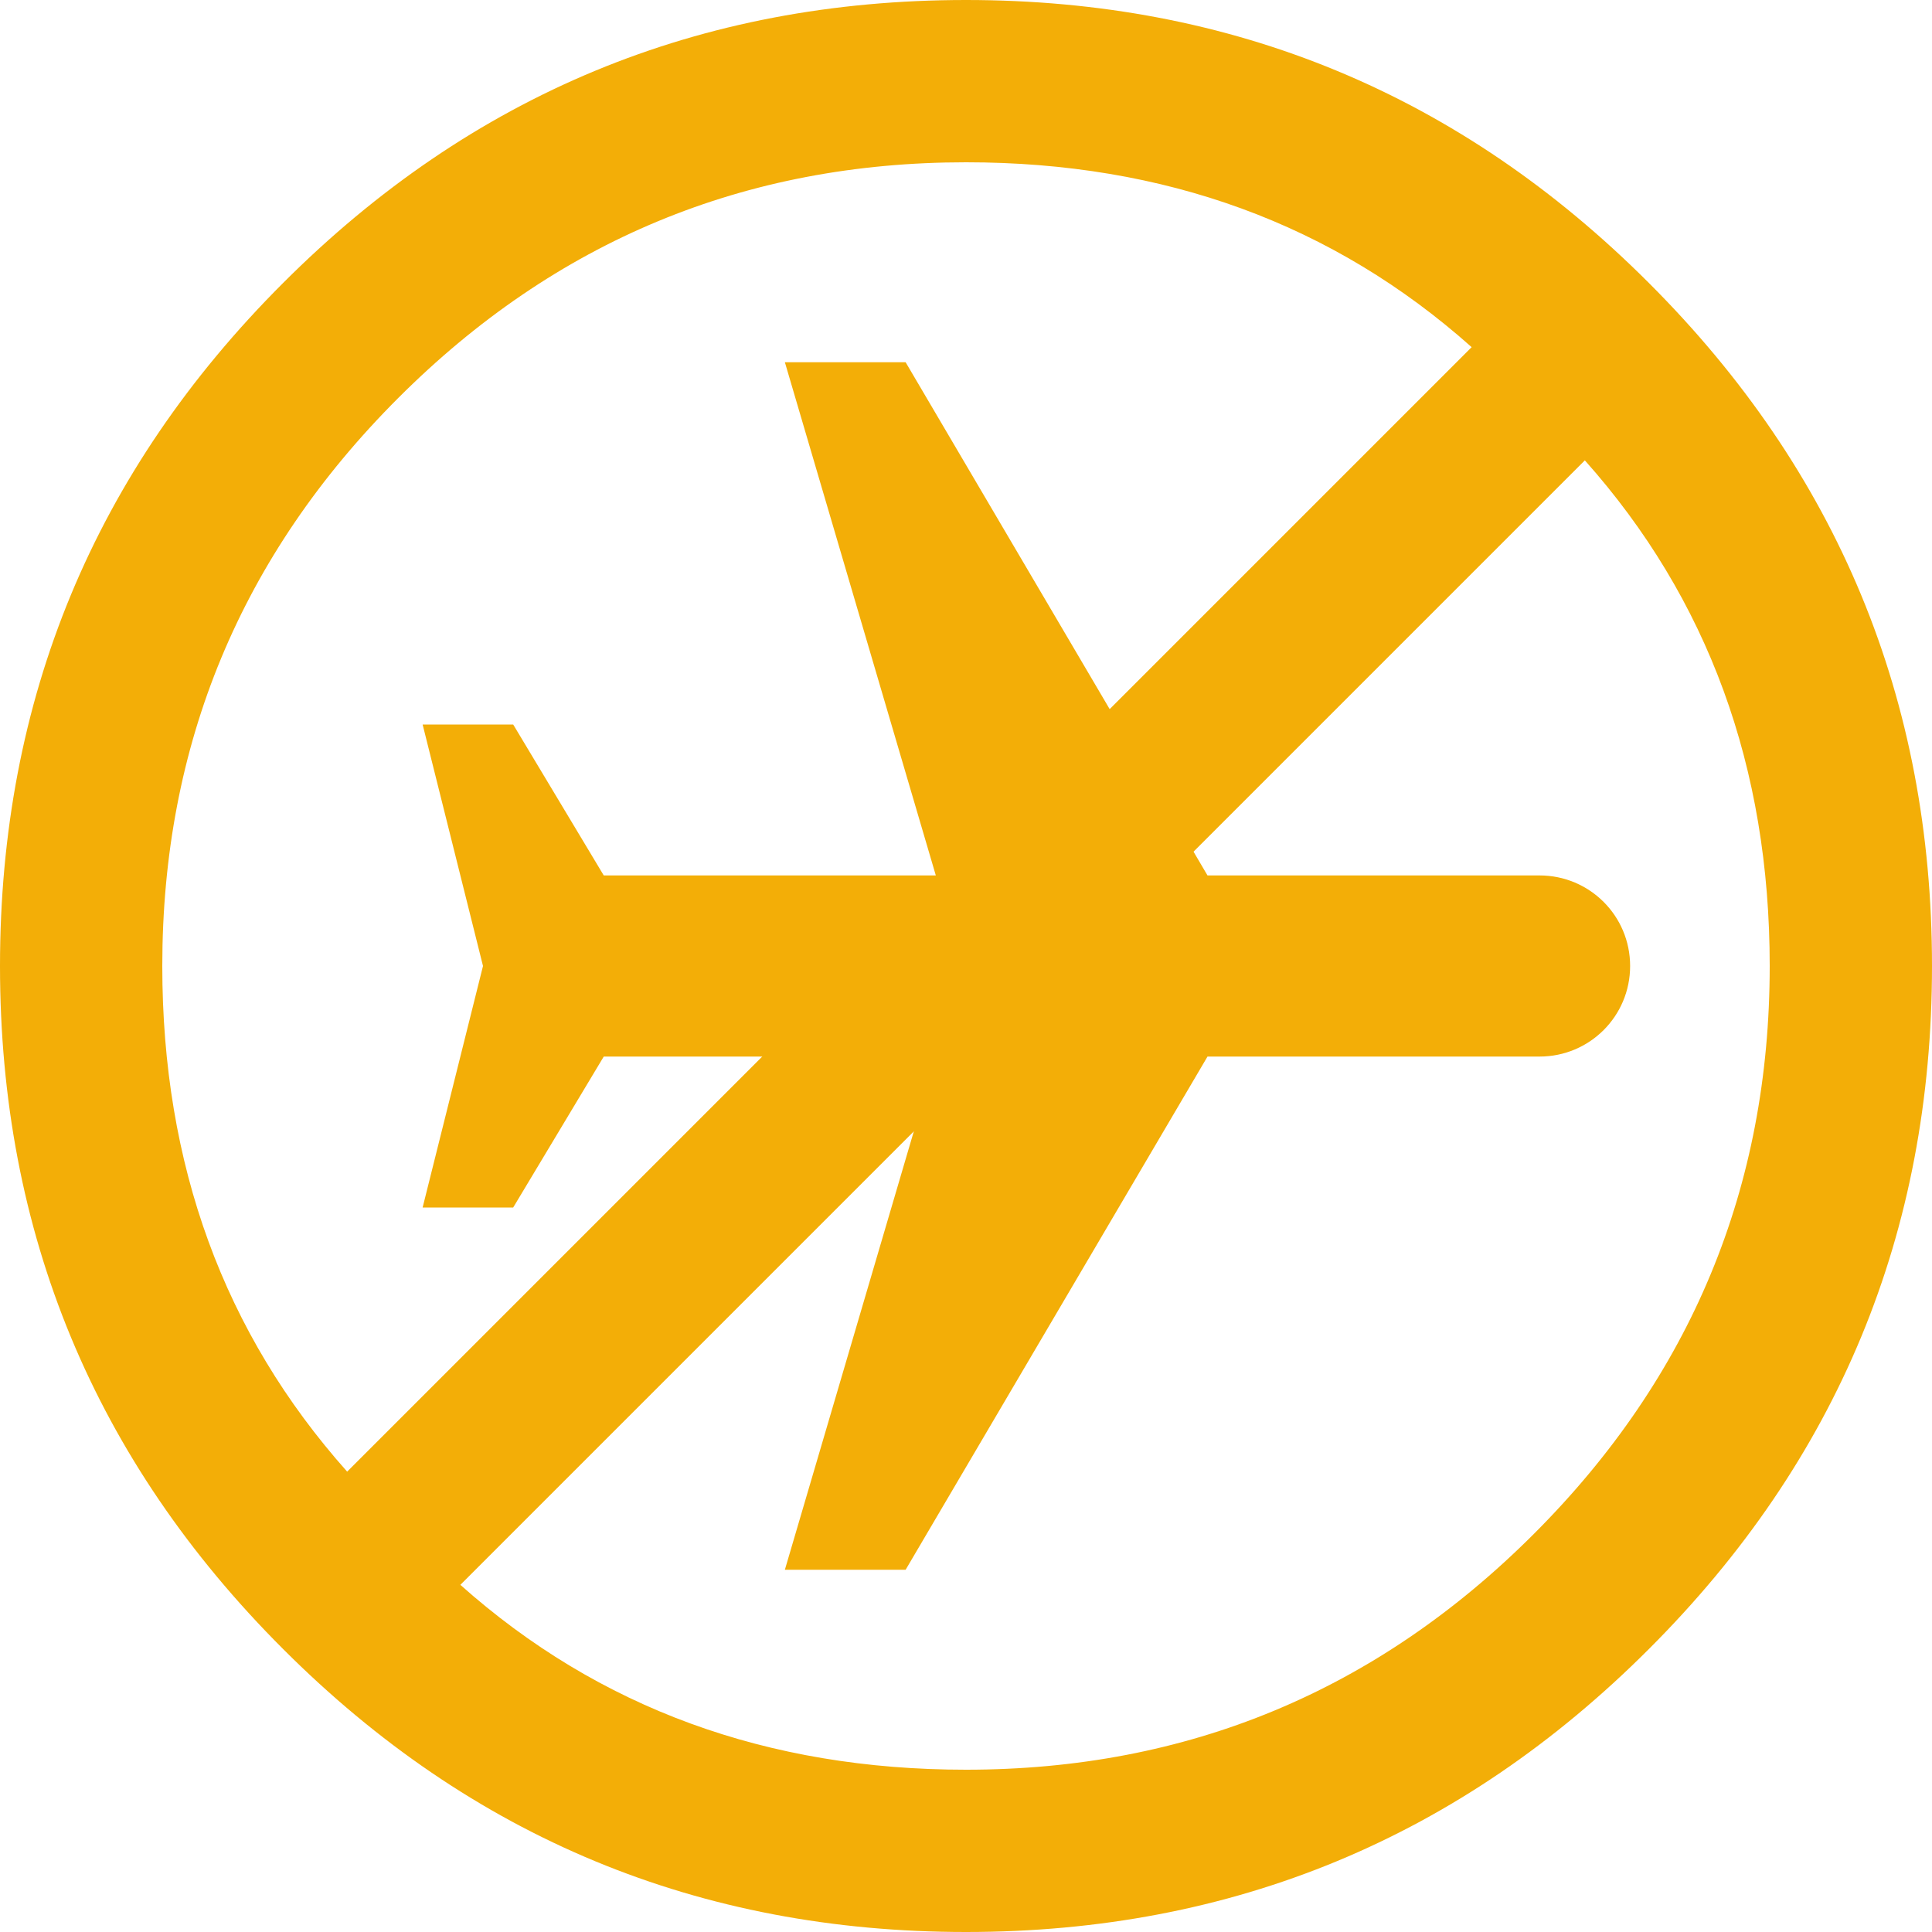
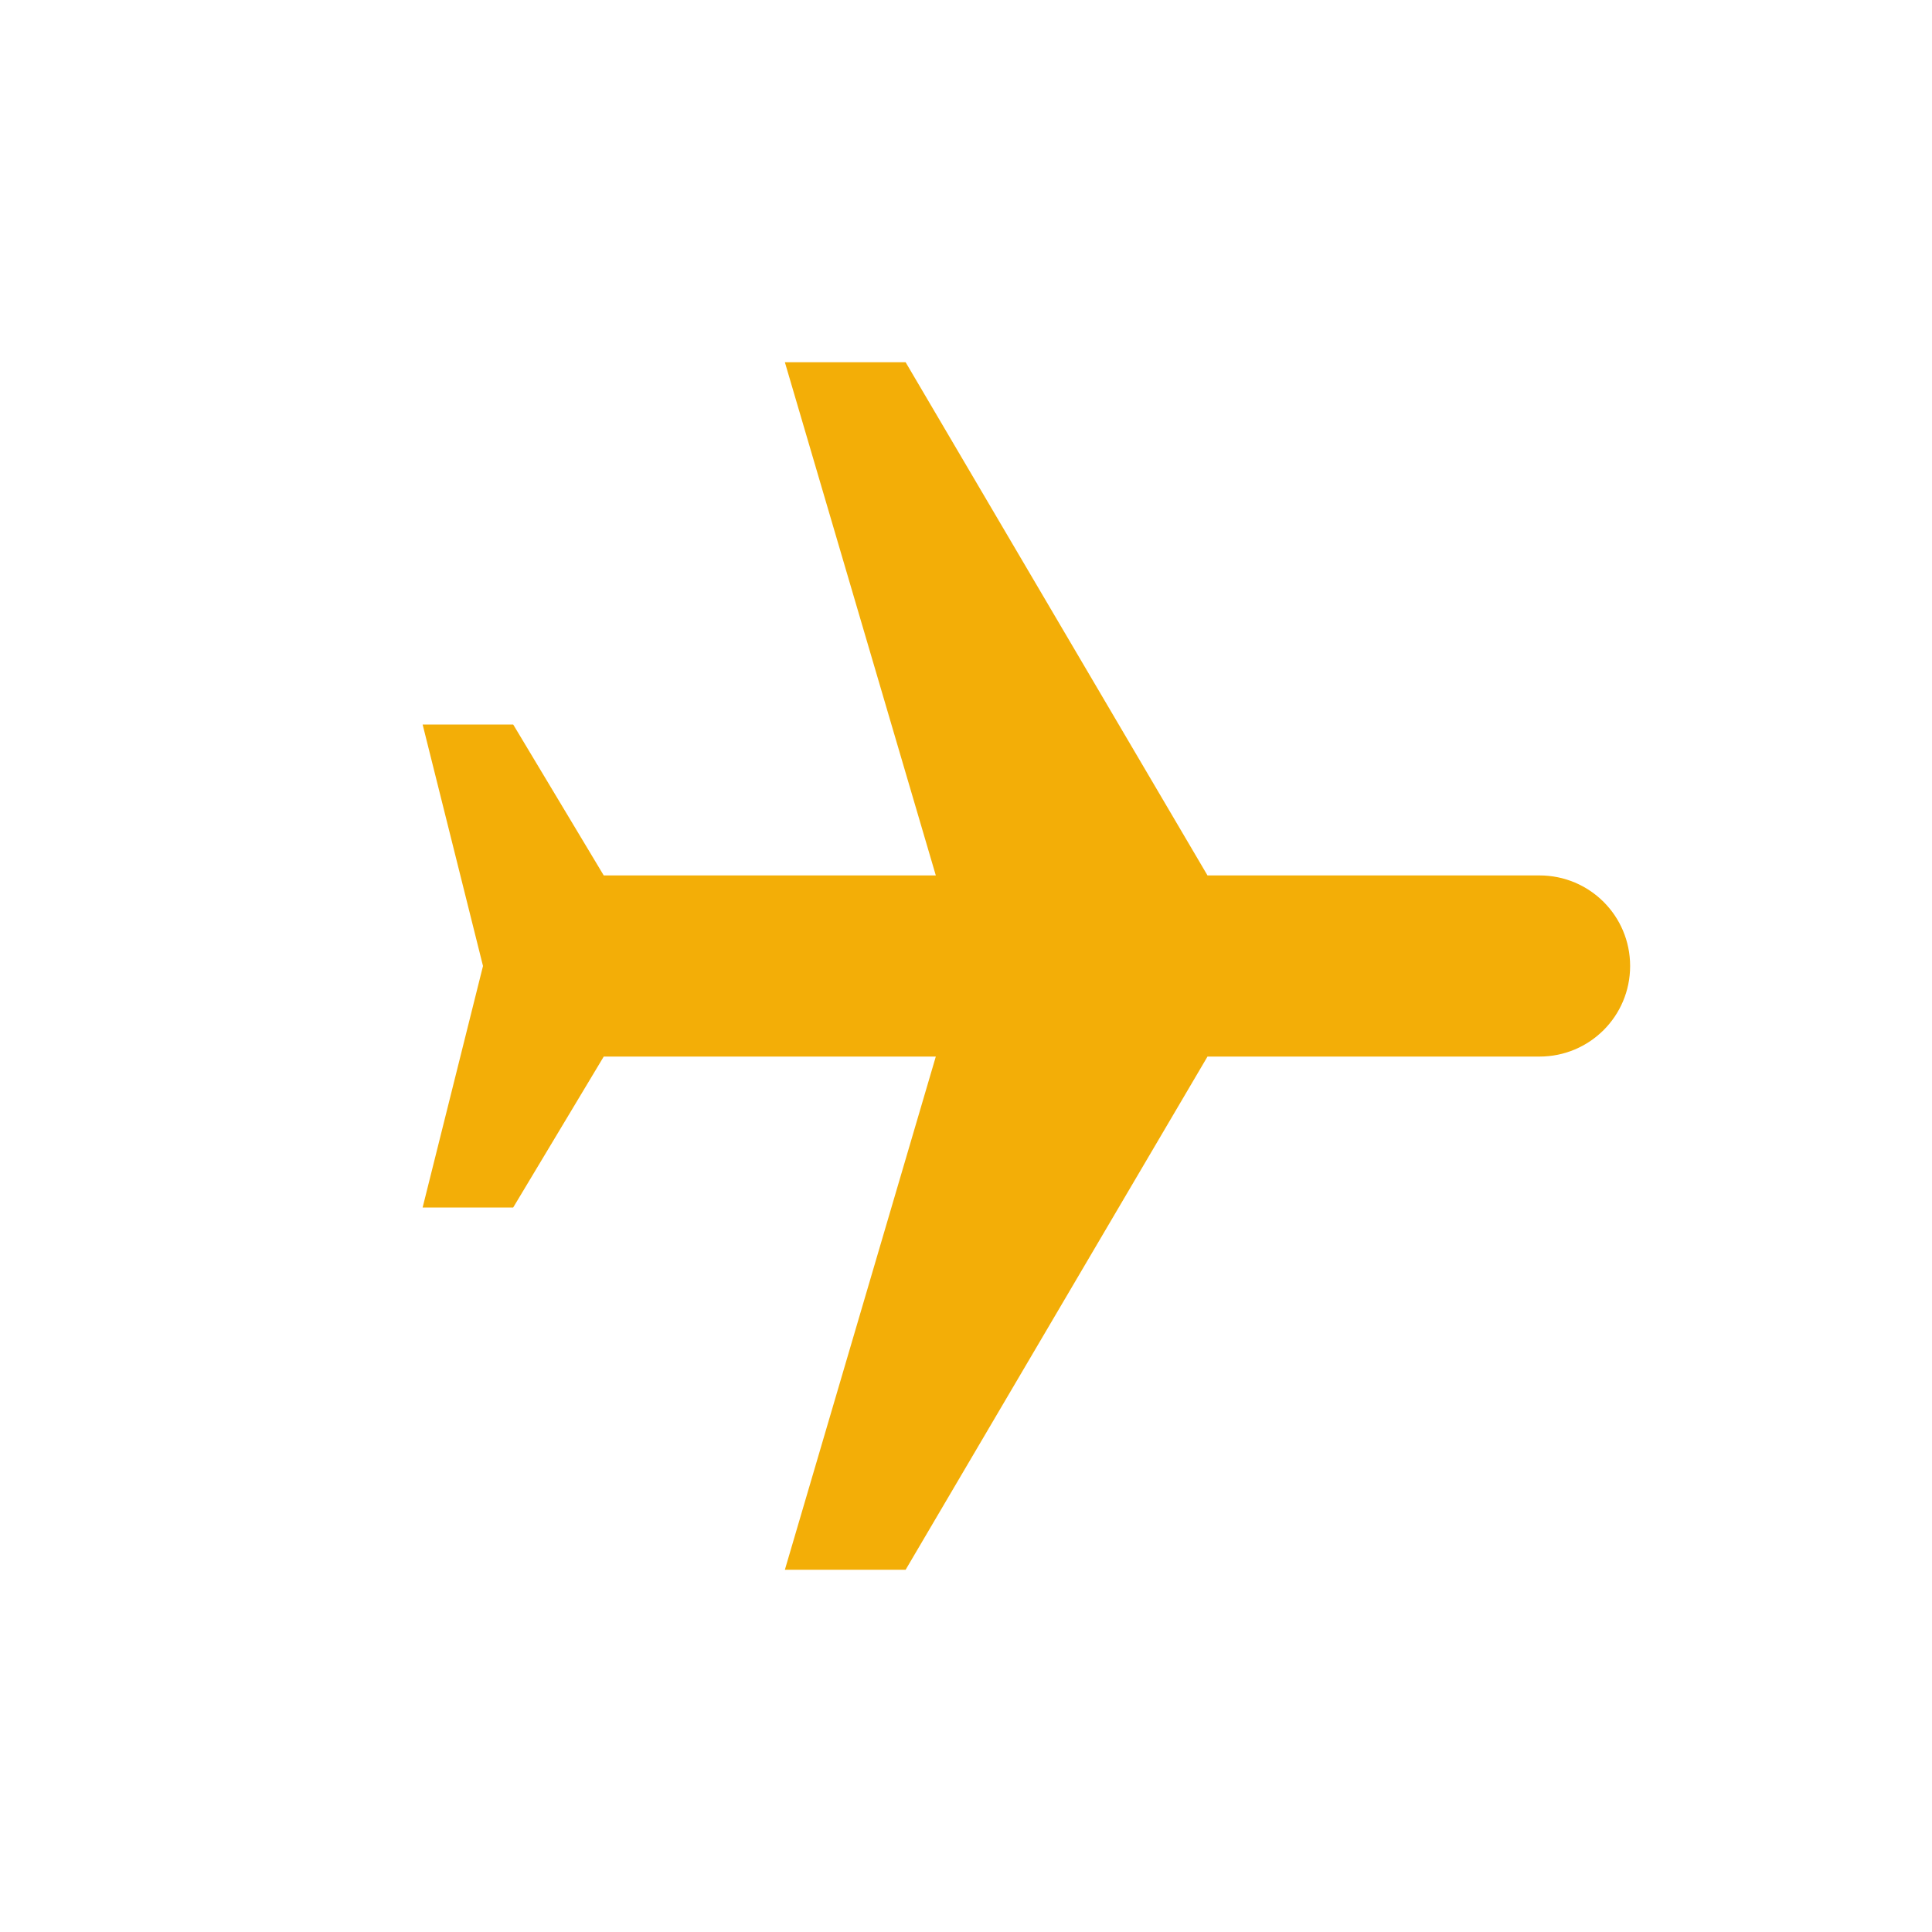
<svg xmlns="http://www.w3.org/2000/svg" id="SvgjsSvg1001" width="288" height="288" version="1.1">
  <defs id="SvgjsDefs1002" />
  <g id="SvgjsG1008" transform="matrix(1,0,0,1,0,0)">
    <svg width="288" height="288" fill="none" viewBox="0 0 32 32">
-       <path fill="#f3ae07" d="M16 0C11.583 0 7.812 1.562 4.688 4.688C1.562 7.812 0 11.583 0 16C0 20.417 1.562 24.188 4.688 27.312C7.812 30.438 11.583 32 16 32C20.417 32 24.188 30.438 27.312 27.312C30.438 24.188 32 20.417 32 16C32 11.583 30.438 7.812 27.312 4.688C24.188 1.562 20.417 0 16 0ZM2.688 16C2.688 12.333 3.99 9.198 6.594 6.594C9.198 3.99 12.333 2.688 16 2.688C19.292 2.688 22.083 3.708 24.375 5.75L5.75 24.375C3.708 22.083 2.688 19.292 2.688 16ZM16 29.312C12.708 29.312 9.917 28.292 7.625 26.25L26.25 7.625C28.292 9.917 29.312 12.708 29.312 16C29.312 19.667 28.01 22.802 25.406 25.406C22.802 28.01 19.667 29.312 16 29.312Z" class="colorD9DBDD svgShape" />
      <path fill="#f3ae07" d="M13 26L15 26L20 17.5L25.5 17.5C26.33 17.5 27 16.83 27 16C27 15.17 26.33 14.5 25.5 14.5L20 14.5L15 6L13 6L15.5 14.5L10 14.5L8.5 12L7 12L8 16L7 20L8.5 20L10 17.5L15.5 17.5L13 26Z" class="colorD9DBDD svgShape" />
    </svg>
  </g>
</svg>